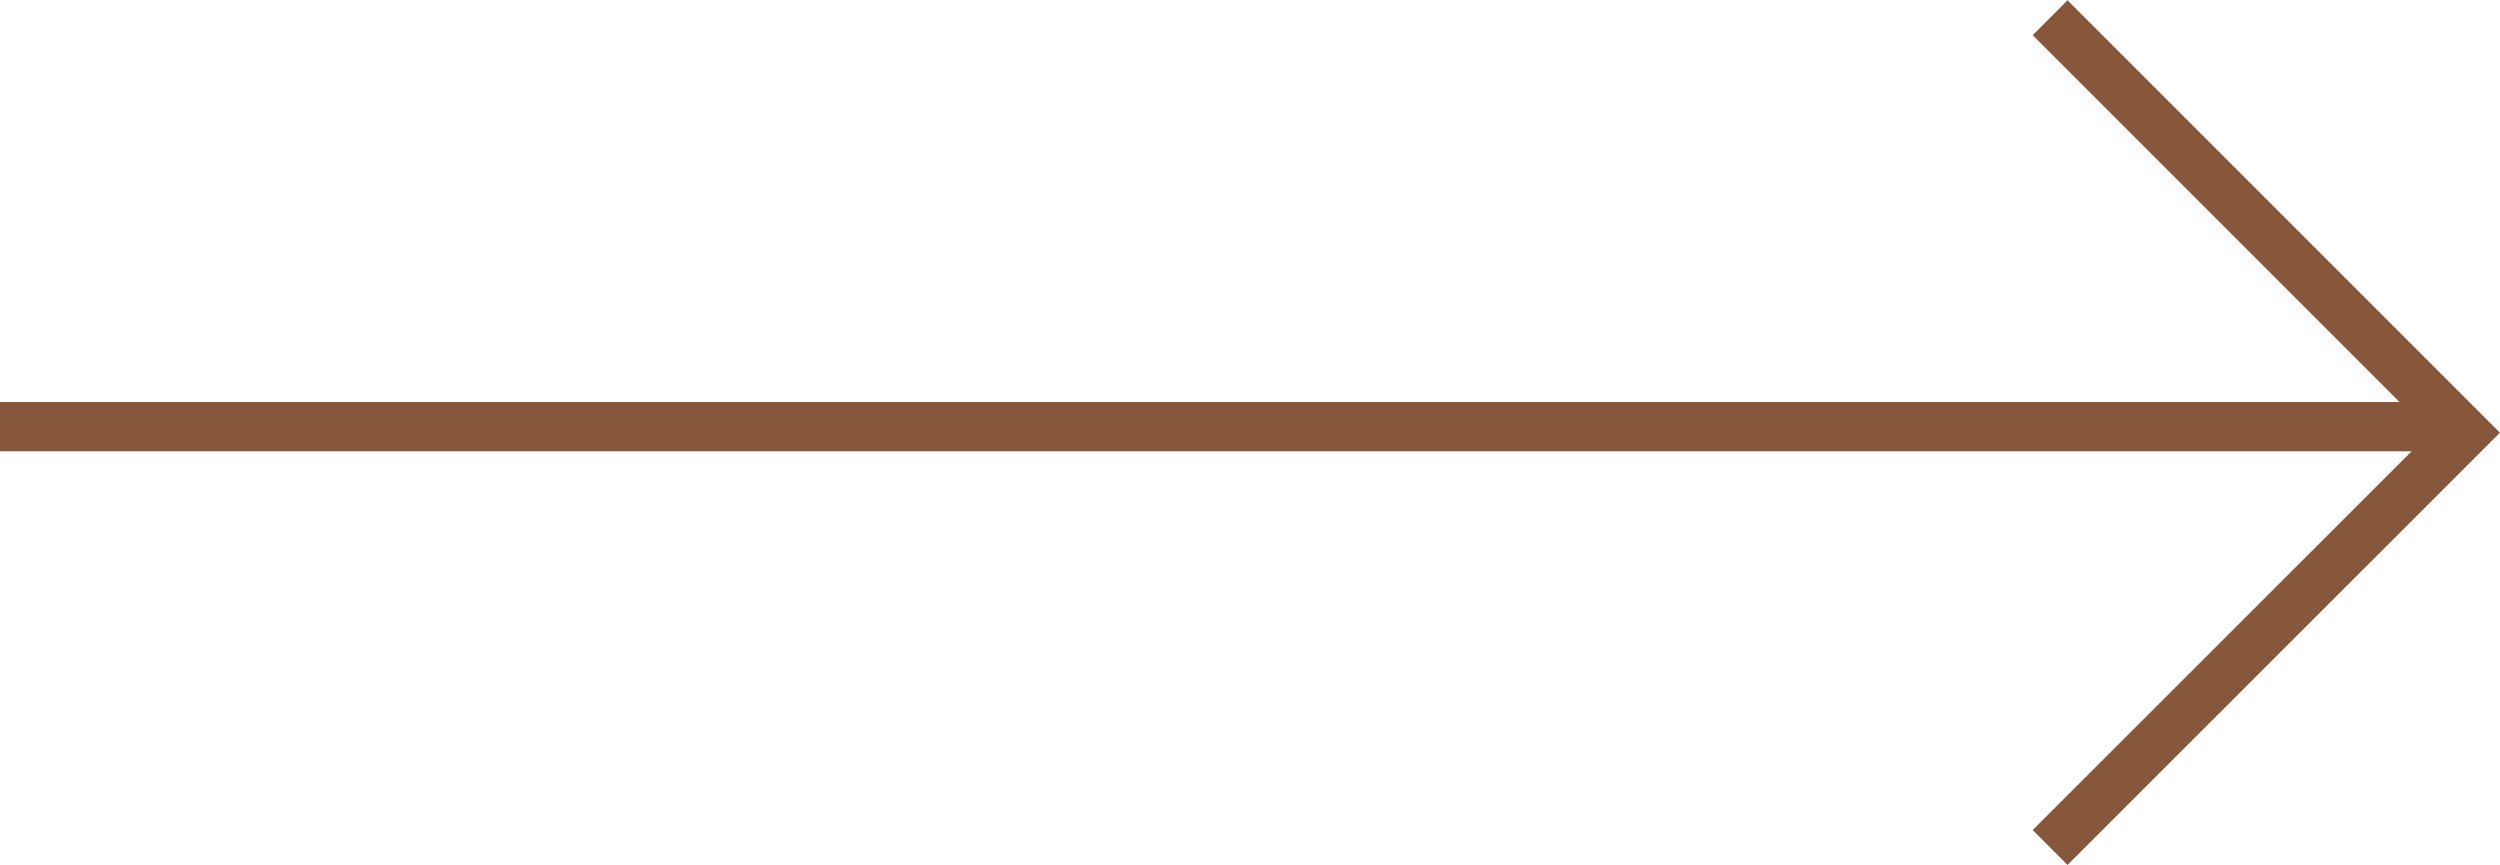
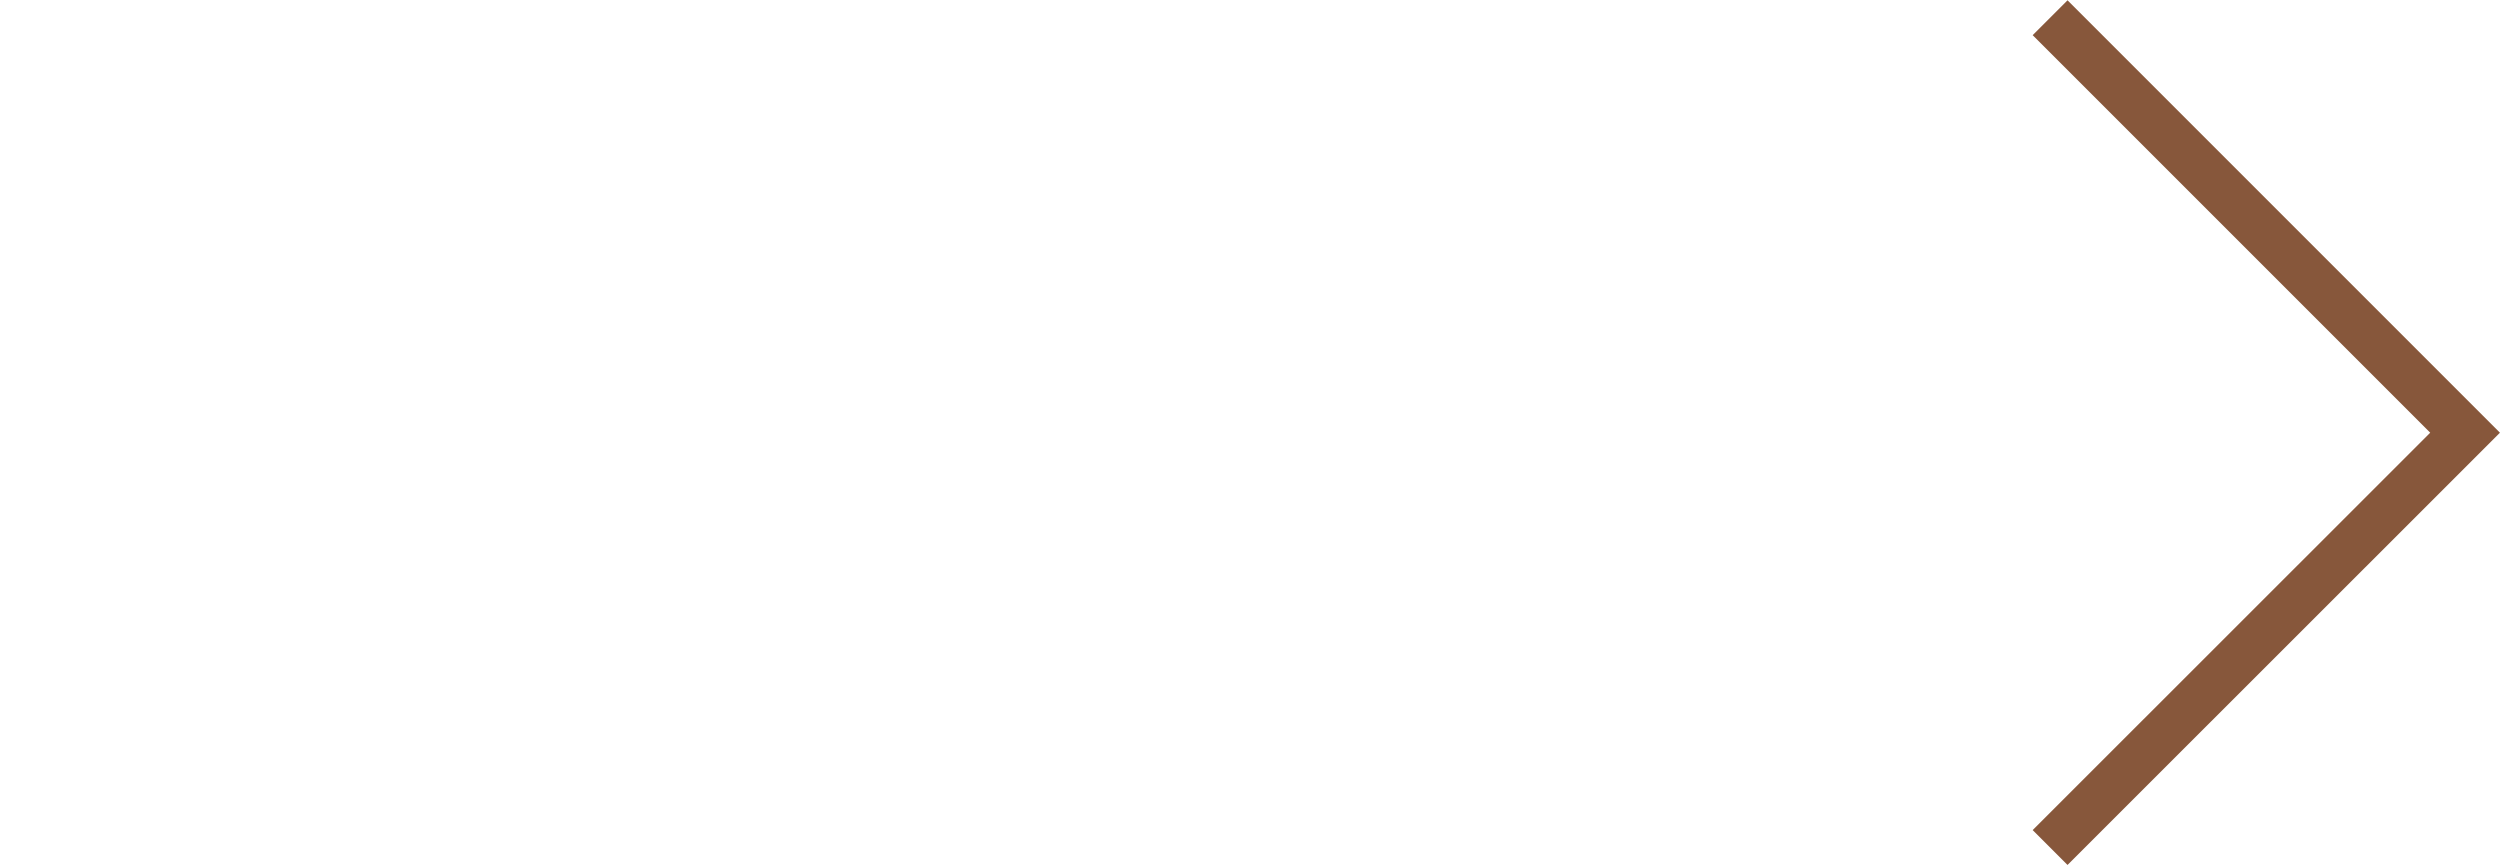
<svg xmlns="http://www.w3.org/2000/svg" viewBox="0 0 282.06 97.58">
  <g id="Layer_2" data-name="Layer 2">
    <g id="Layer_1-2" data-name="Layer 1">
      <g id="Group_3" data-name="Group 3">
-         <line id="Line_2" data-name="Line 2" y1="48.14" x2="278.13" y2="48.14" style="fill:none;stroke:#87573b;stroke-width:5.562px" />
        <path id="Path_116" data-name="Path 116" d="M231.3,2l46.82,46.82L231.3,95.62" style="fill:none;stroke:#87573b;stroke-width:5.562px" />
      </g>
    </g>
  </g>
</svg>